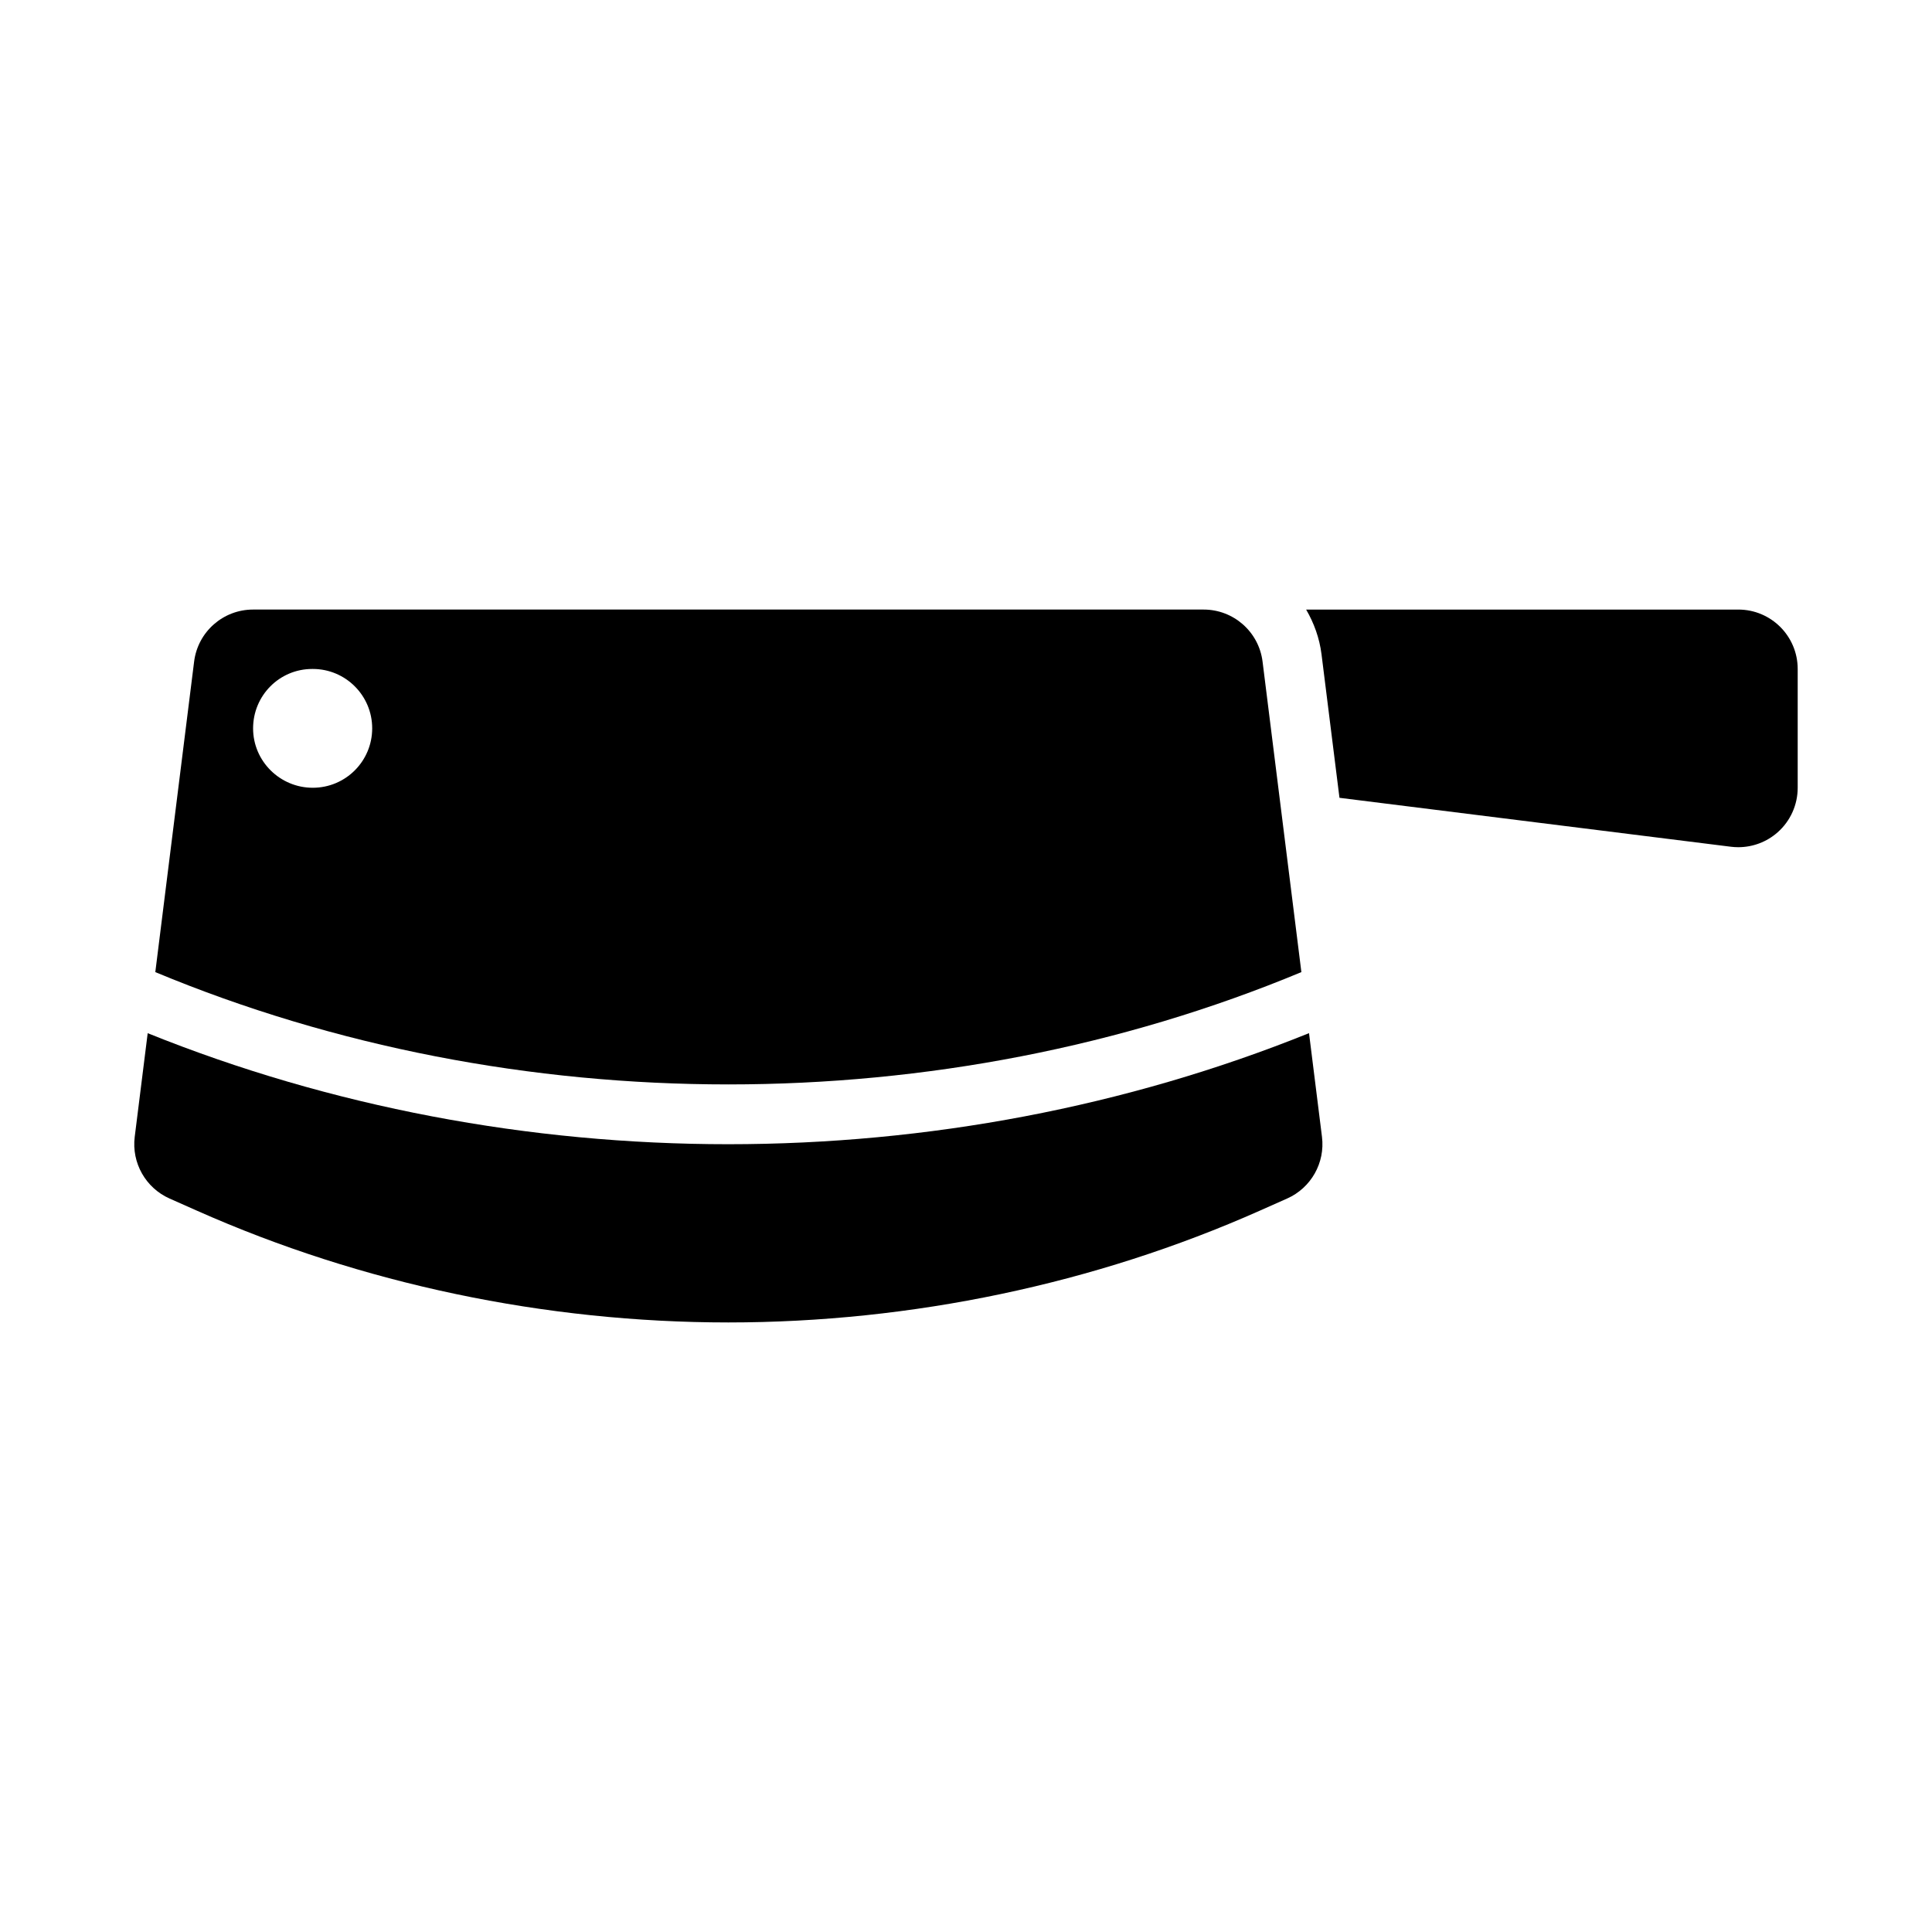
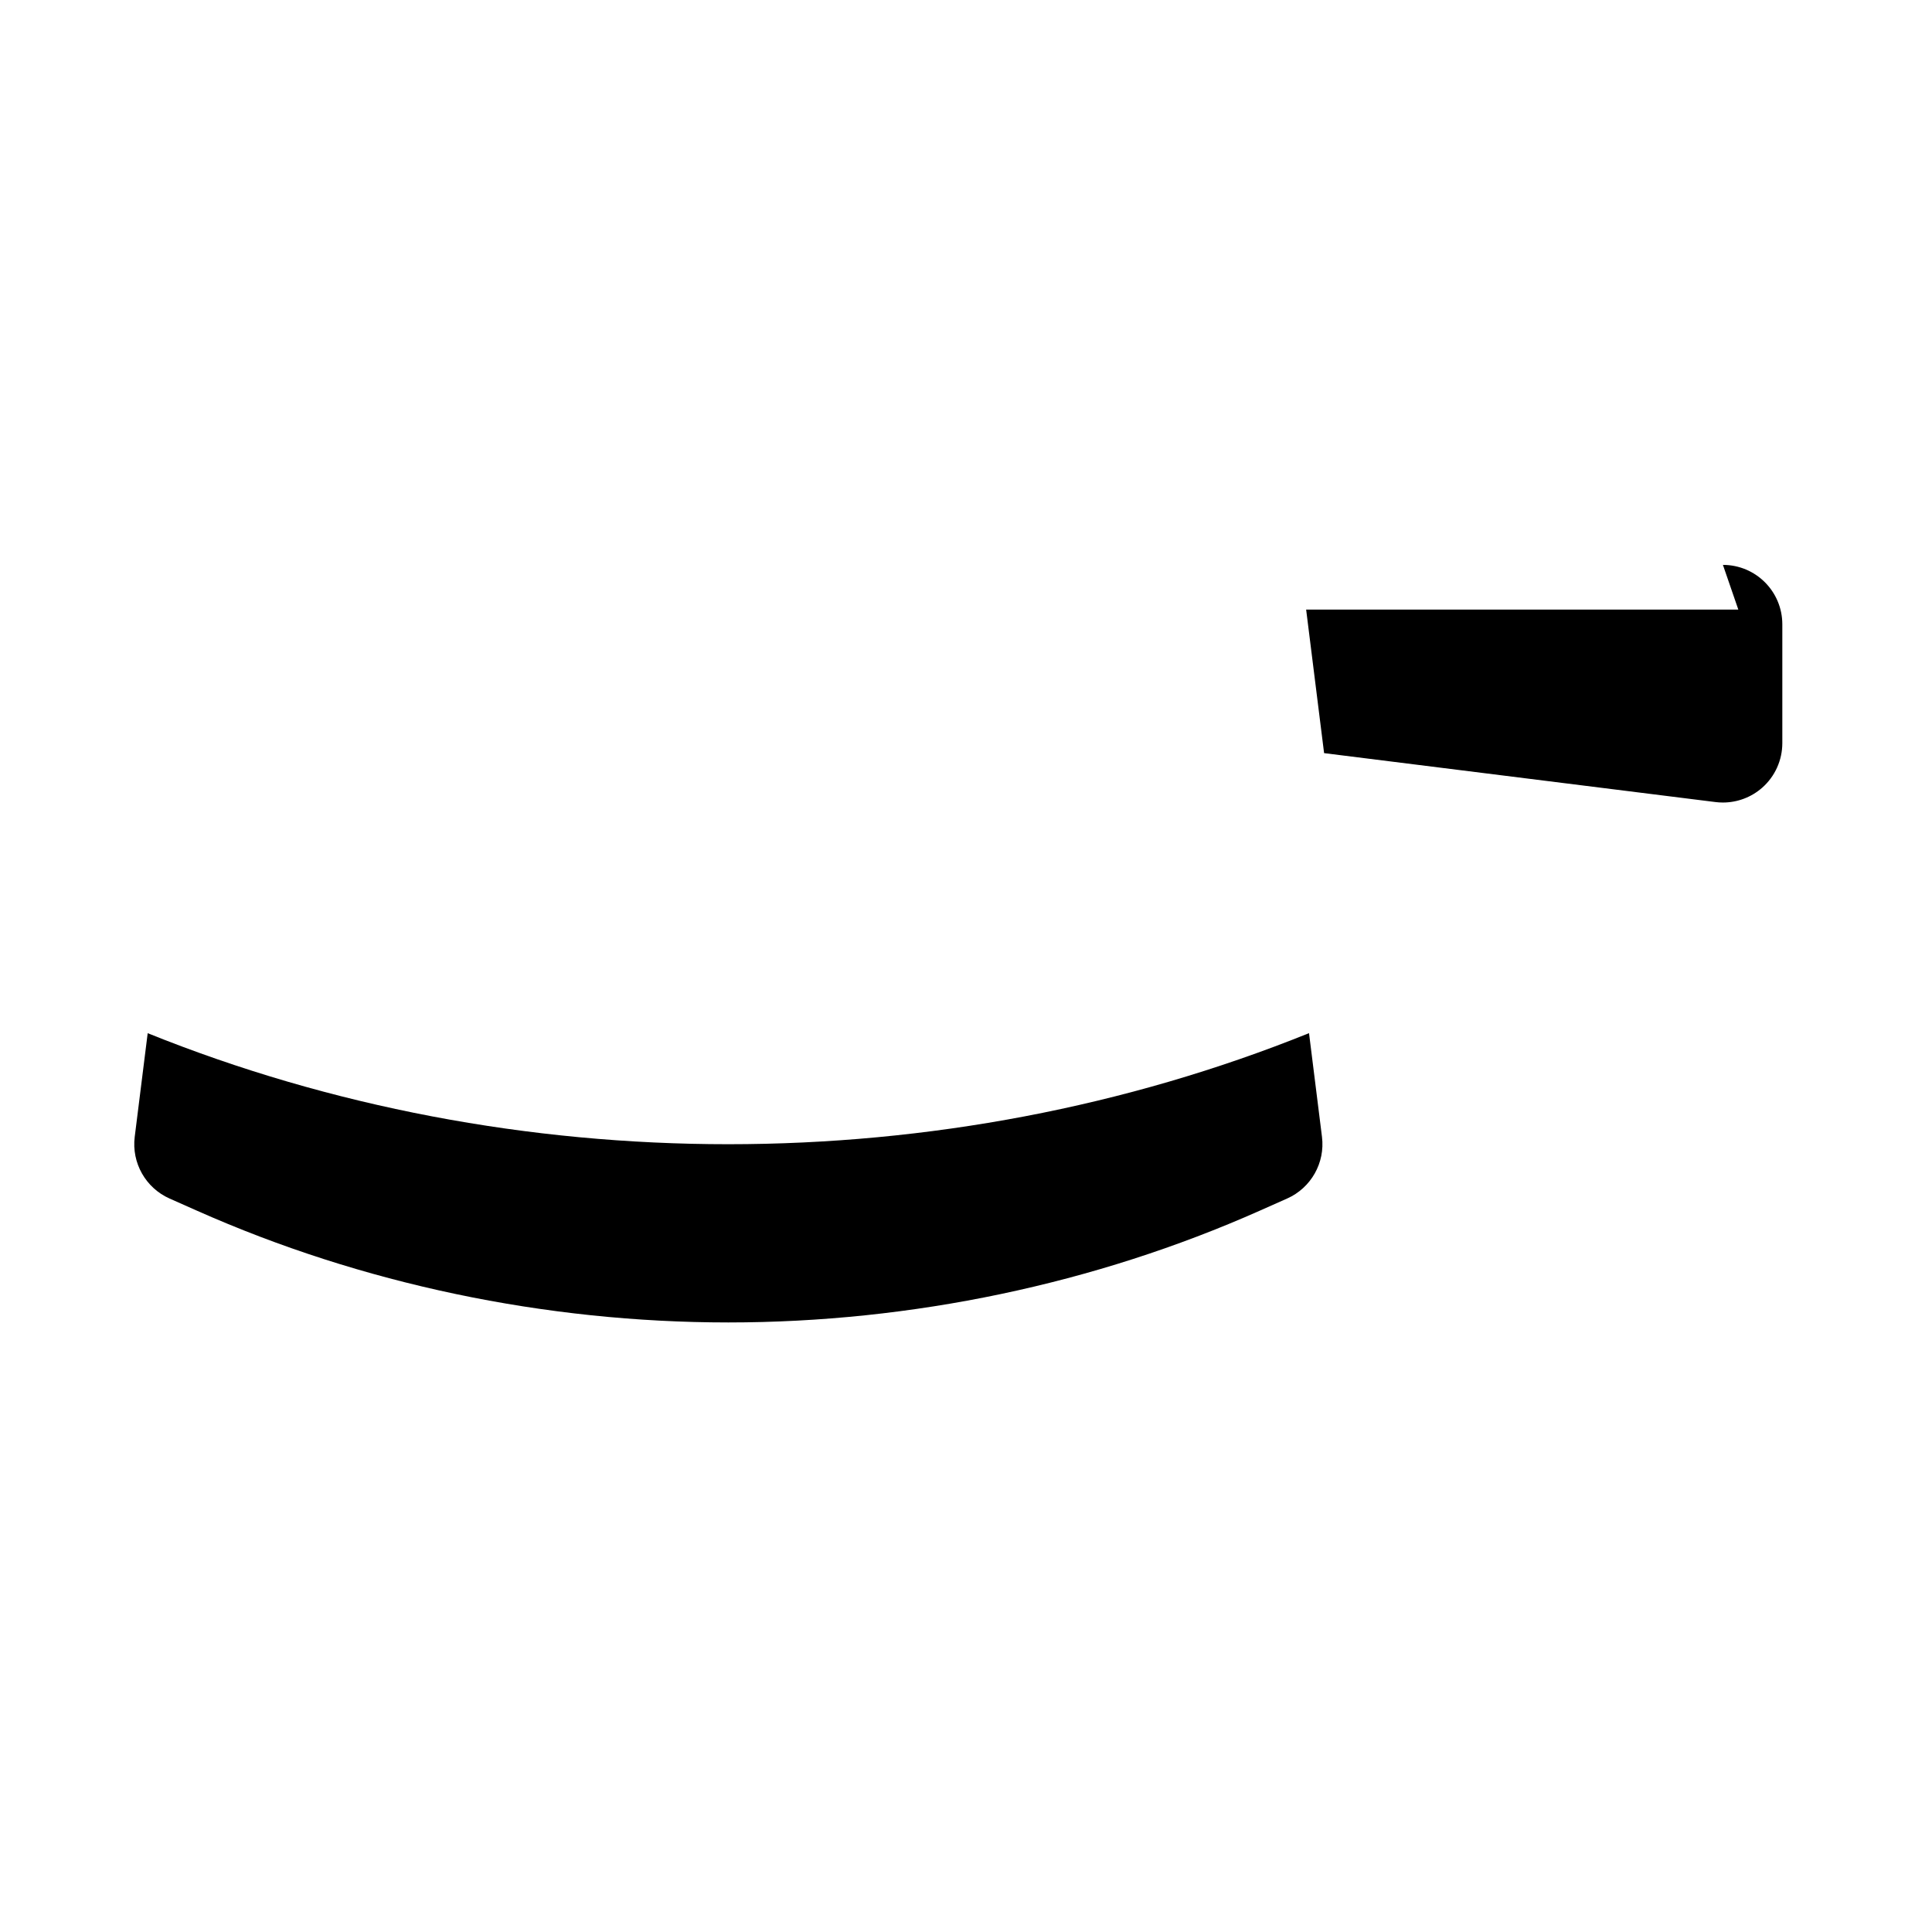
<svg xmlns="http://www.w3.org/2000/svg" fill="#000000" width="800px" height="800px" version="1.1" viewBox="144 144 512 512">
  <g>
-     <path d="m604.67 305.54h-114.53c2.07 3.562 3.531 7.535 4.074 11.84l4.758 38.047 103.74 12.969c0.645 0.082 1.309 0.121 1.953 0.121 3.812 0 7.535-1.383 10.426-3.945 3.383-2.981 5.316-7.289 5.316-11.801v-31.488c0-8.691-7.043-15.742-15.742-15.742z" />
-     <path d="m488.88 401.62-10.289-82.293c-0.98-7.879-7.688-13.789-15.617-13.789h-251.91c-7.941 0-14.637 5.91-15.621 13.793l-10.285 82.289c95.316 39.684 208.39 39.684 303.72 0zm-262.14-80.34h0.152c8.703 0 15.742 7.051 15.742 15.742 0 8.695-7.043 15.742-15.742 15.742-8.695 0.004-15.82-7.047-15.82-15.738 0-8.695 6.973-15.746 15.668-15.746z" />
+     <path d="m604.67 305.54h-114.53l4.758 38.047 103.74 12.969c0.645 0.082 1.309 0.121 1.953 0.121 3.812 0 7.535-1.383 10.426-3.945 3.383-2.981 5.316-7.289 5.316-11.801v-31.488c0-8.691-7.043-15.742-15.742-15.742z" />
    <path d="m337.02 447.23c-52.734 0-105.41-9.883-153.88-29.426l-3.438 27.473c-0.859 6.887 2.891 13.523 9.23 16.344l7.297 3.238c43.566 19.371 92.254 29.602 140.79 29.602 48.539 0 97.215-10.23 140.79-29.598l7.305-3.246c6.332-2.82 10.086-9.457 9.223-16.344l-3.434-27.477c-48.461 19.551-101.15 29.434-153.88 29.434z" />
  </g>
</svg>